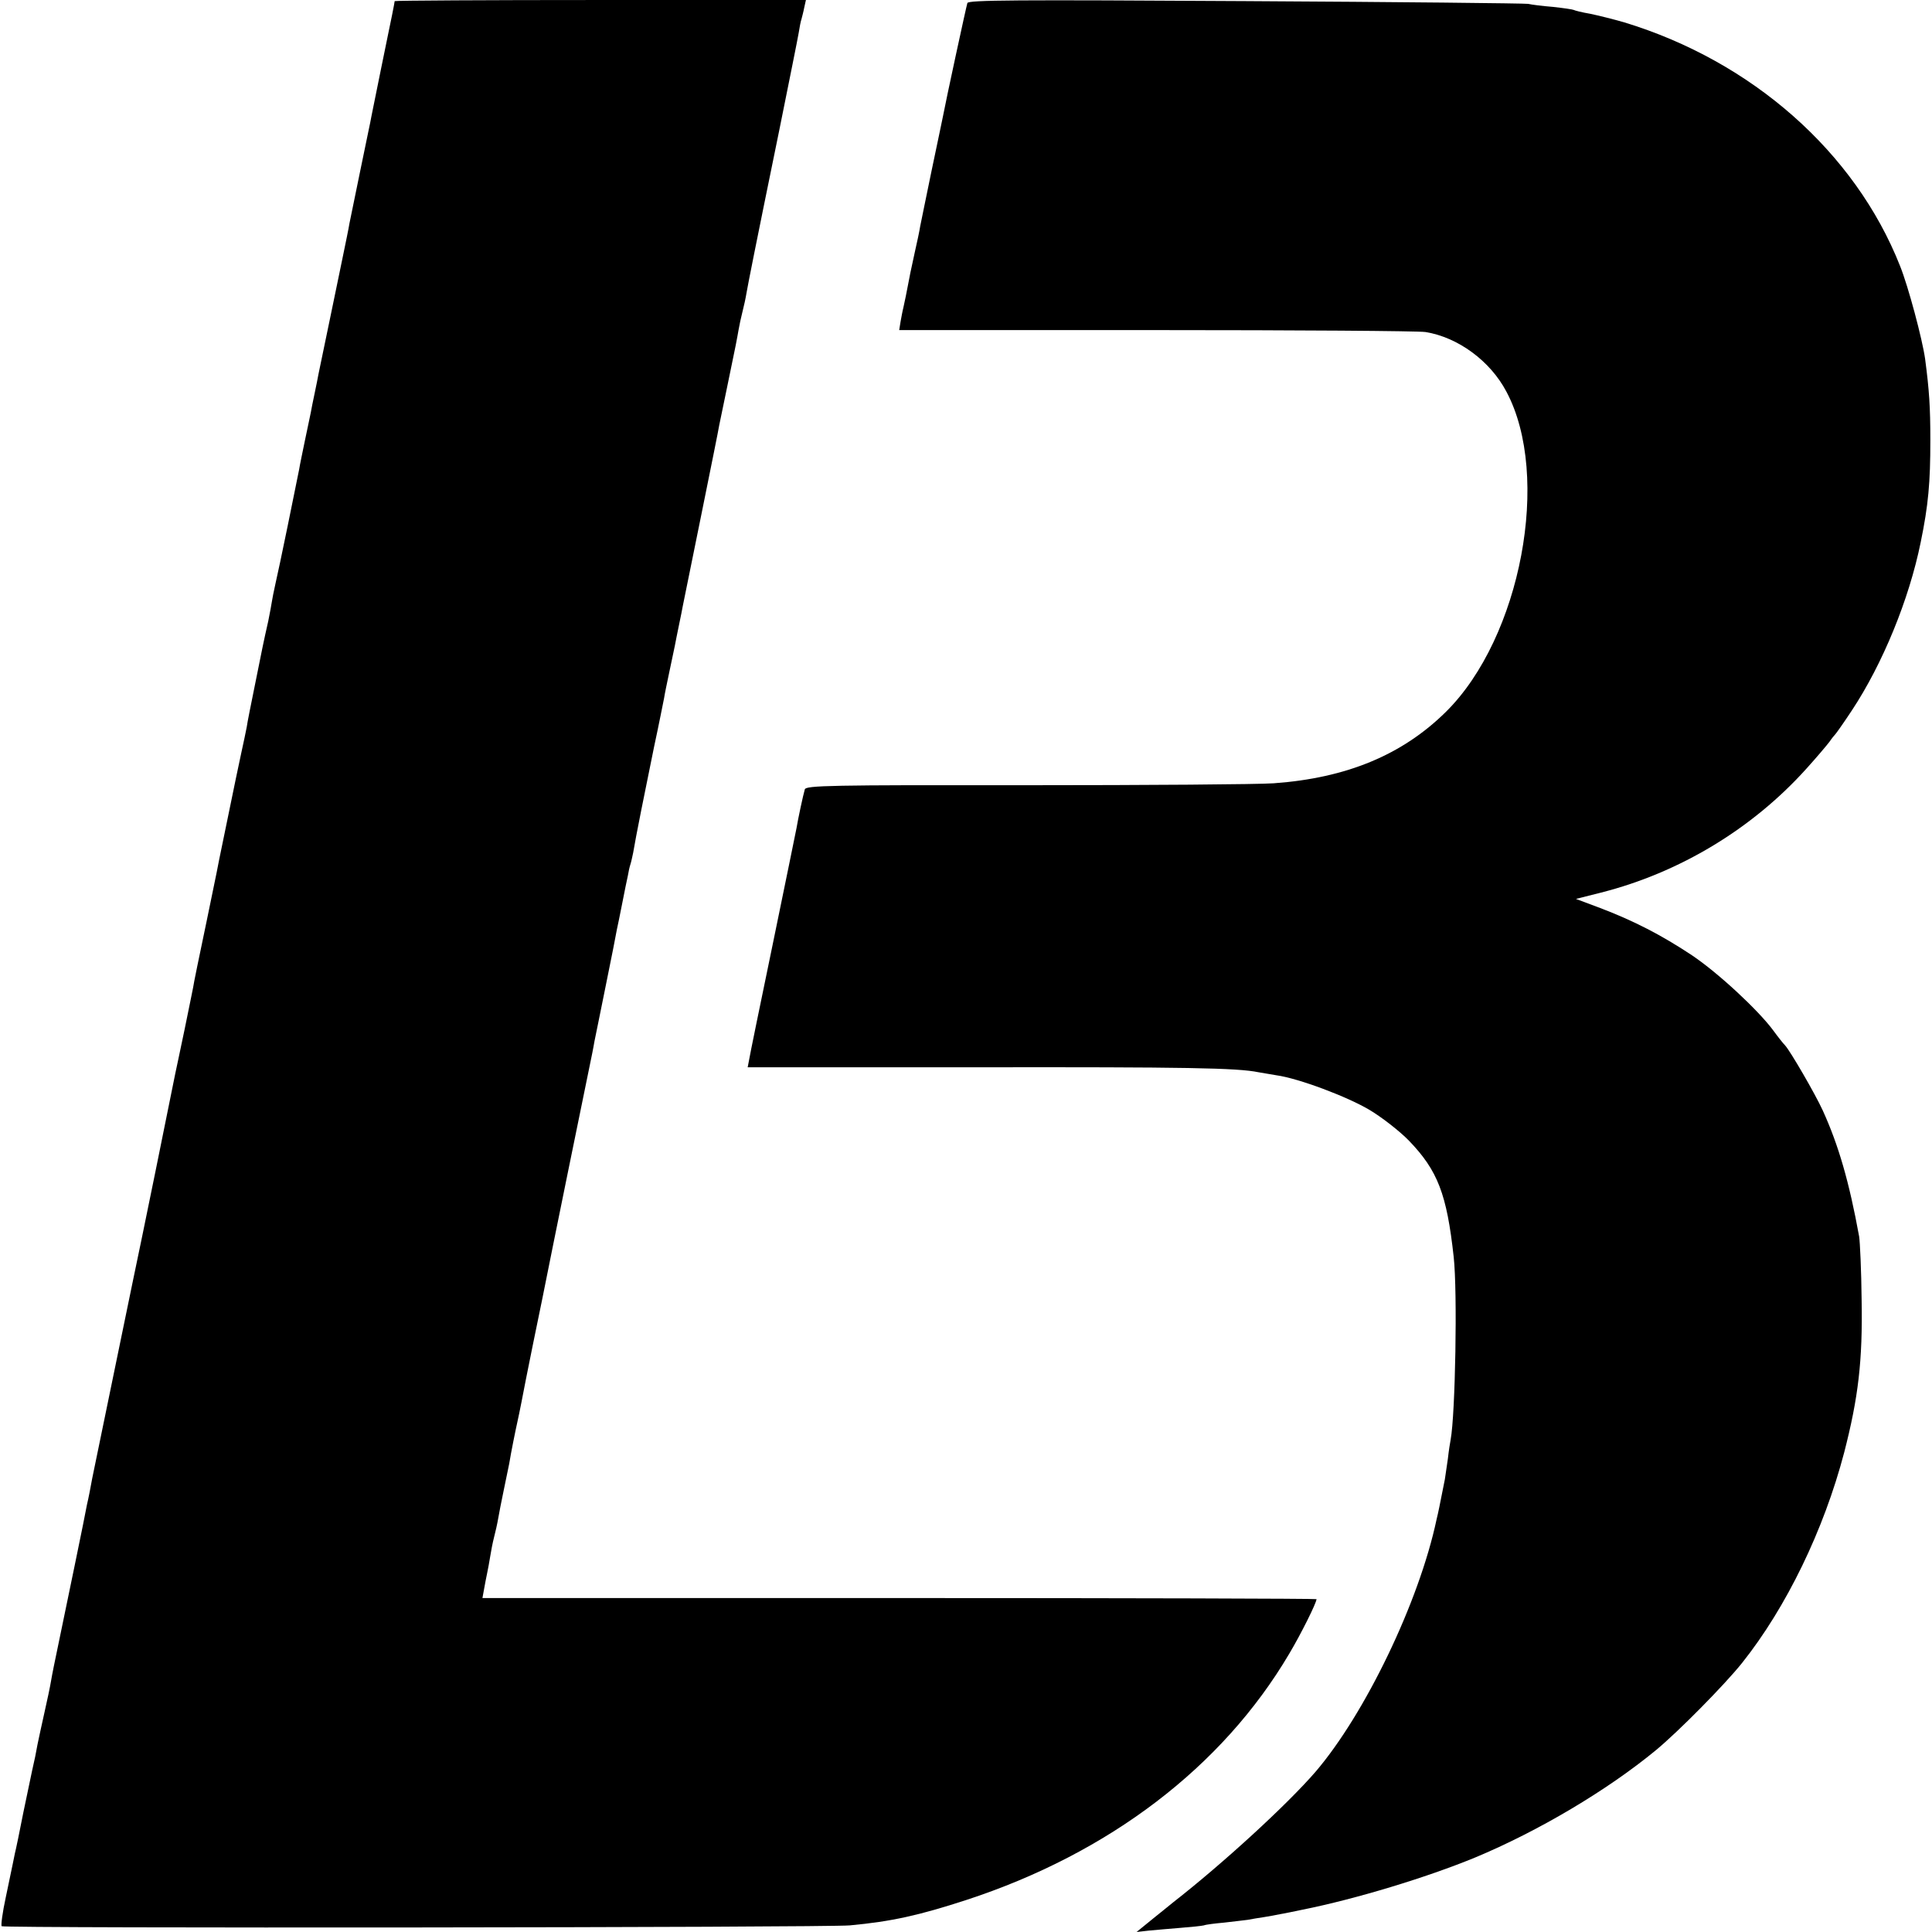
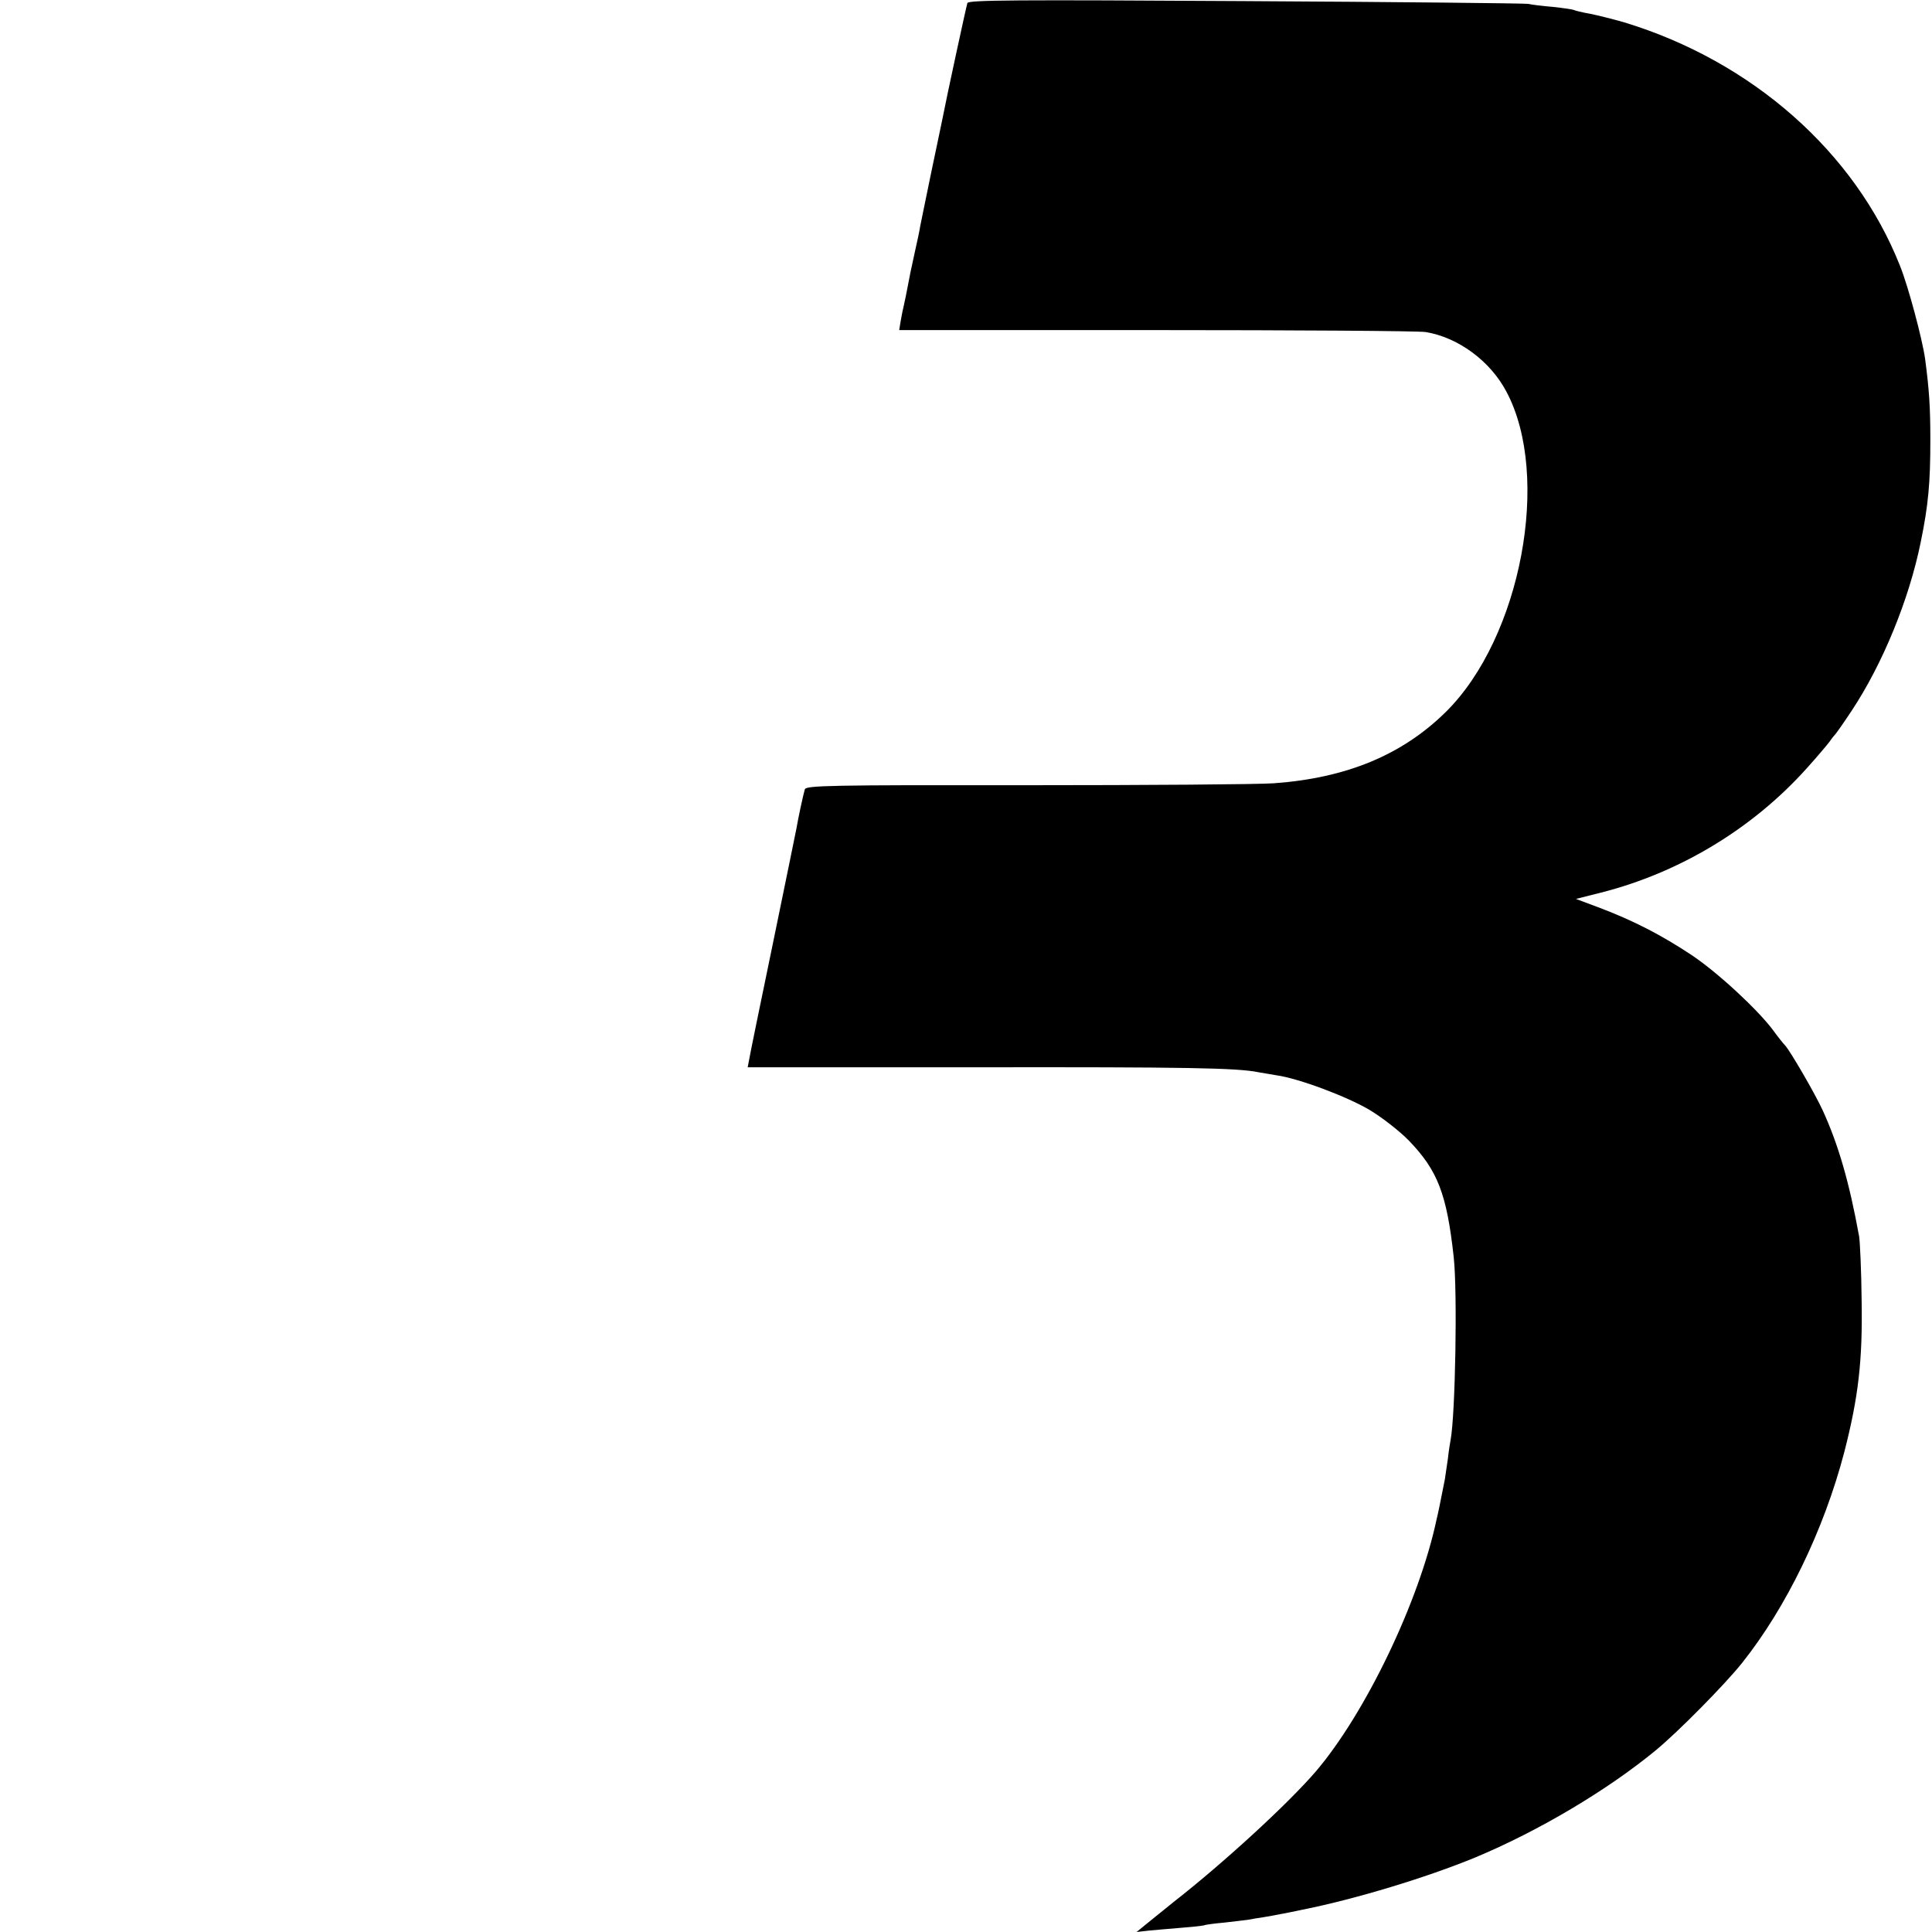
<svg xmlns="http://www.w3.org/2000/svg" version="1.0" width="700pt" height="700pt" viewBox="0 0 700 700" preserveAspectRatio="xMidYMid meet">
  <g transform="translate(0,700) scale(0.1,-0.1)" fill="#000000" stroke="none">
-     <path d="M1430 6996 c0 -4 -18 -94 -24 -121 -4 -18 -46 -226 -60 -295 -2 -14 -21 -101 -40 -195 -19 -93 -37 -181 -40 -195 -2 -14 -14 -72 -26 -130 -18 -86 -69 -335 -86 -415 -2 -11 -8 -42 -14 -70 -6 -27 -12 -59 -14 -70 -2 -11 -12 -56 -21 -100 -9 -44 -19 -91 -21 -105 -9 -47 -74 -365 -86 -415 -6 -27 -12 -57 -13 -65 -1 -8 -7 -40 -13 -70 -19 -84 -21 -96 -48 -230 -14 -69 -28 -138 -30 -154 -3 -16 -12 -59 -20 -95 -8 -36 -28 -133 -45 -216 -17 -82 -33 -159 -35 -170 -2 -11 -6 -32 -9 -46 -3 -14 -19 -93 -36 -175 -37 -179 -38 -181 -45 -218 -2 -16 -19 -95 -35 -175 -17 -80 -32 -153 -34 -161 -43 -214 -108 -533 -120 -590 -17 -79 -173 -839 -181 -877 -6 -33 -13 -70 -19 -95 -2 -13 -22 -111 -44 -218 -22 -107 -49 -238 -60 -290 -11 -52 -23 -111 -26 -130 -3 -19 -14 -71 -24 -115 -10 -44 -21 -96 -25 -115 -6 -33 -10 -54 -20 -97 -2 -10 -16 -76 -31 -148 -14 -72 -28 -139 -31 -150 -5 -24 -6 -31 -33 -159 -12 -55 -18 -102 -15 -105 8 -8 2989 -5 3073 3 151 14 250 36 422 92 517 169 928 482 1170 892 43 72 99 185 99 198 0 2 -680 4 -1511 4 l-1511 0 6 33 c3 17 8 43 11 57 3 14 8 41 11 60 3 19 9 51 14 70 5 19 12 50 15 68 3 18 12 64 20 102 8 38 17 82 20 97 6 38 23 122 30 153 6 26 22 108 30 150 3 14 7 34 9 45 2 11 25 124 51 250 35 177 152 749 181 890 2 11 6 30 8 43 3 13 21 104 41 202 20 98 38 189 40 202 3 13 12 57 20 98 8 41 17 85 20 98 2 13 6 31 9 40 3 9 7 28 10 42 8 50 46 239 76 385 18 83 33 161 36 175 2 14 11 57 19 95 8 39 17 81 20 95 3 14 9 48 15 75 6 28 12 59 14 70 2 11 32 157 66 325 34 168 64 316 66 330 3 14 16 77 29 140 33 158 35 171 41 205 3 17 9 46 14 65 5 19 12 51 15 70 7 39 26 137 119 591 35 174 67 332 70 351 3 19 7 41 10 49 2 8 7 26 10 42 l6 27 -745 0 c-410 0 -745 -2 -745 -4z" />
    <path d="M3505 6989 c-4 -12 -78 -354 -89 -413 -2 -11 -21 -100 -41 -196 -20 -96 -38 -186 -41 -200 -2 -14 -11 -57 -20 -96 -8 -39 -17 -77 -18 -85 -11 -58 -19 -97 -23 -114 -3 -11 -7 -34 -10 -50 l-5 -31 929 0 c510 0 950 -3 978 -7 117 -19 234 -104 293 -216 163 -305 53 -891 -219 -1160 -158 -156 -360 -240 -624 -259 -55 -4 -459 -7 -897 -7 -711 1 -798 -1 -802 -15 -6 -20 -25 -109 -30 -140 -3 -14 -41 -203 -86 -420 -45 -217 -84 -407 -86 -421 l-5 -26 833 0 c753 1 941 -2 1018 -18 13 -2 42 -7 65 -11 80 -11 258 -78 338 -126 45 -27 109 -77 142 -111 104 -108 137 -193 162 -421 14 -126 6 -570 -11 -662 -2 -10 -7 -41 -10 -69 -4 -27 -9 -61 -11 -75 -3 -14 -7 -36 -10 -50 -3 -14 -7 -36 -10 -50 -3 -14 -7 -34 -10 -45 -63 -298 -259 -705 -439 -915 -103 -119 -334 -331 -516 -473 -8 -7 -41 -33 -73 -59 l-59 -48 44 5 c24 2 75 7 115 10 39 3 77 7 85 9 7 3 40 7 73 10 33 4 71 8 85 10 14 3 41 7 60 10 19 3 46 8 60 11 14 2 50 10 80 16 190 38 448 116 625 189 228 95 478 243 655 389 81 67 248 236 312 316 160 201 296 481 370 763 51 198 67 332 63 552 -1 107 -6 211 -9 230 -36 198 -75 332 -132 457 -28 61 -117 214 -136 235 -7 7 -26 31 -42 53 -55 75 -202 211 -296 274 -110 73 -211 125 -332 171 l-88 33 91 23 c284 72 548 231 744 449 38 42 75 86 84 98 8 12 18 24 21 27 3 3 30 41 59 85 112 169 208 403 250 610 28 136 35 217 35 370 0 121 -4 181 -19 295 -10 71 -61 263 -91 337 -163 412 -536 741 -999 882 -38 11 -94 25 -123 31 -30 5 -57 12 -60 14 -4 2 -38 7 -75 11 -37 3 -78 8 -90 11 -12 2 -473 7 -1024 10 -837 5 -1004 4 -1008 -7z" />
  </g>
</svg>